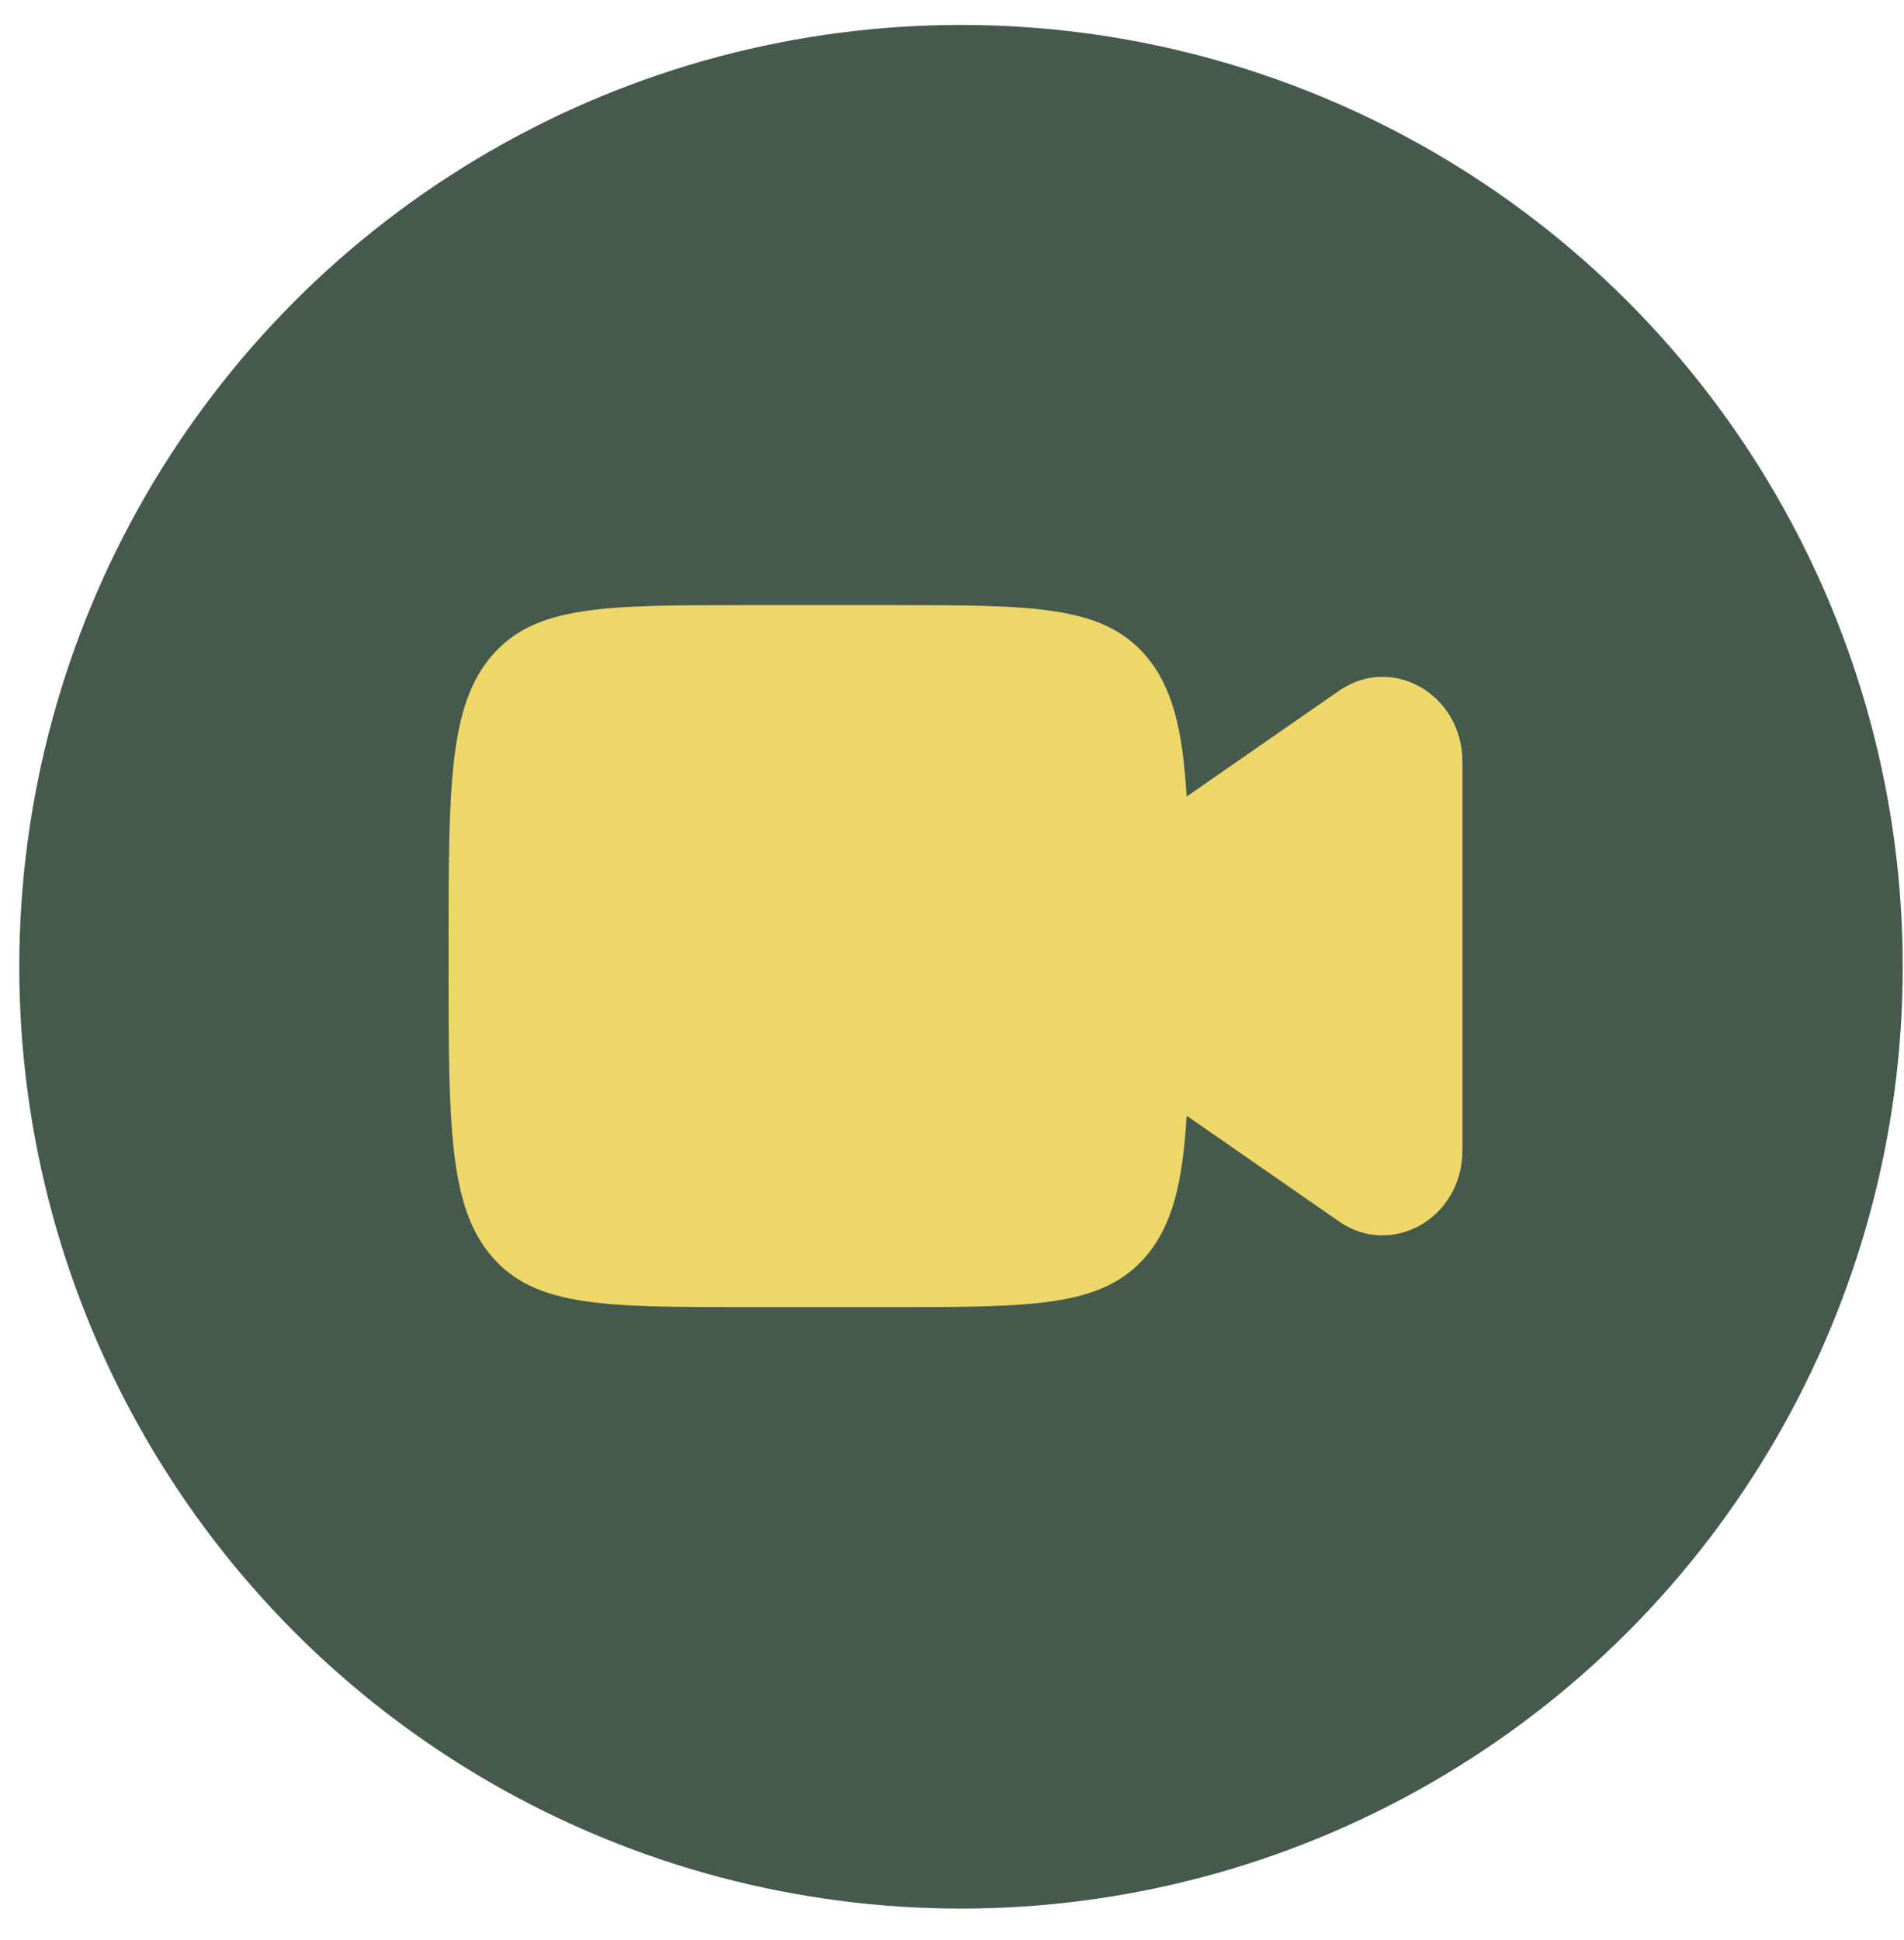
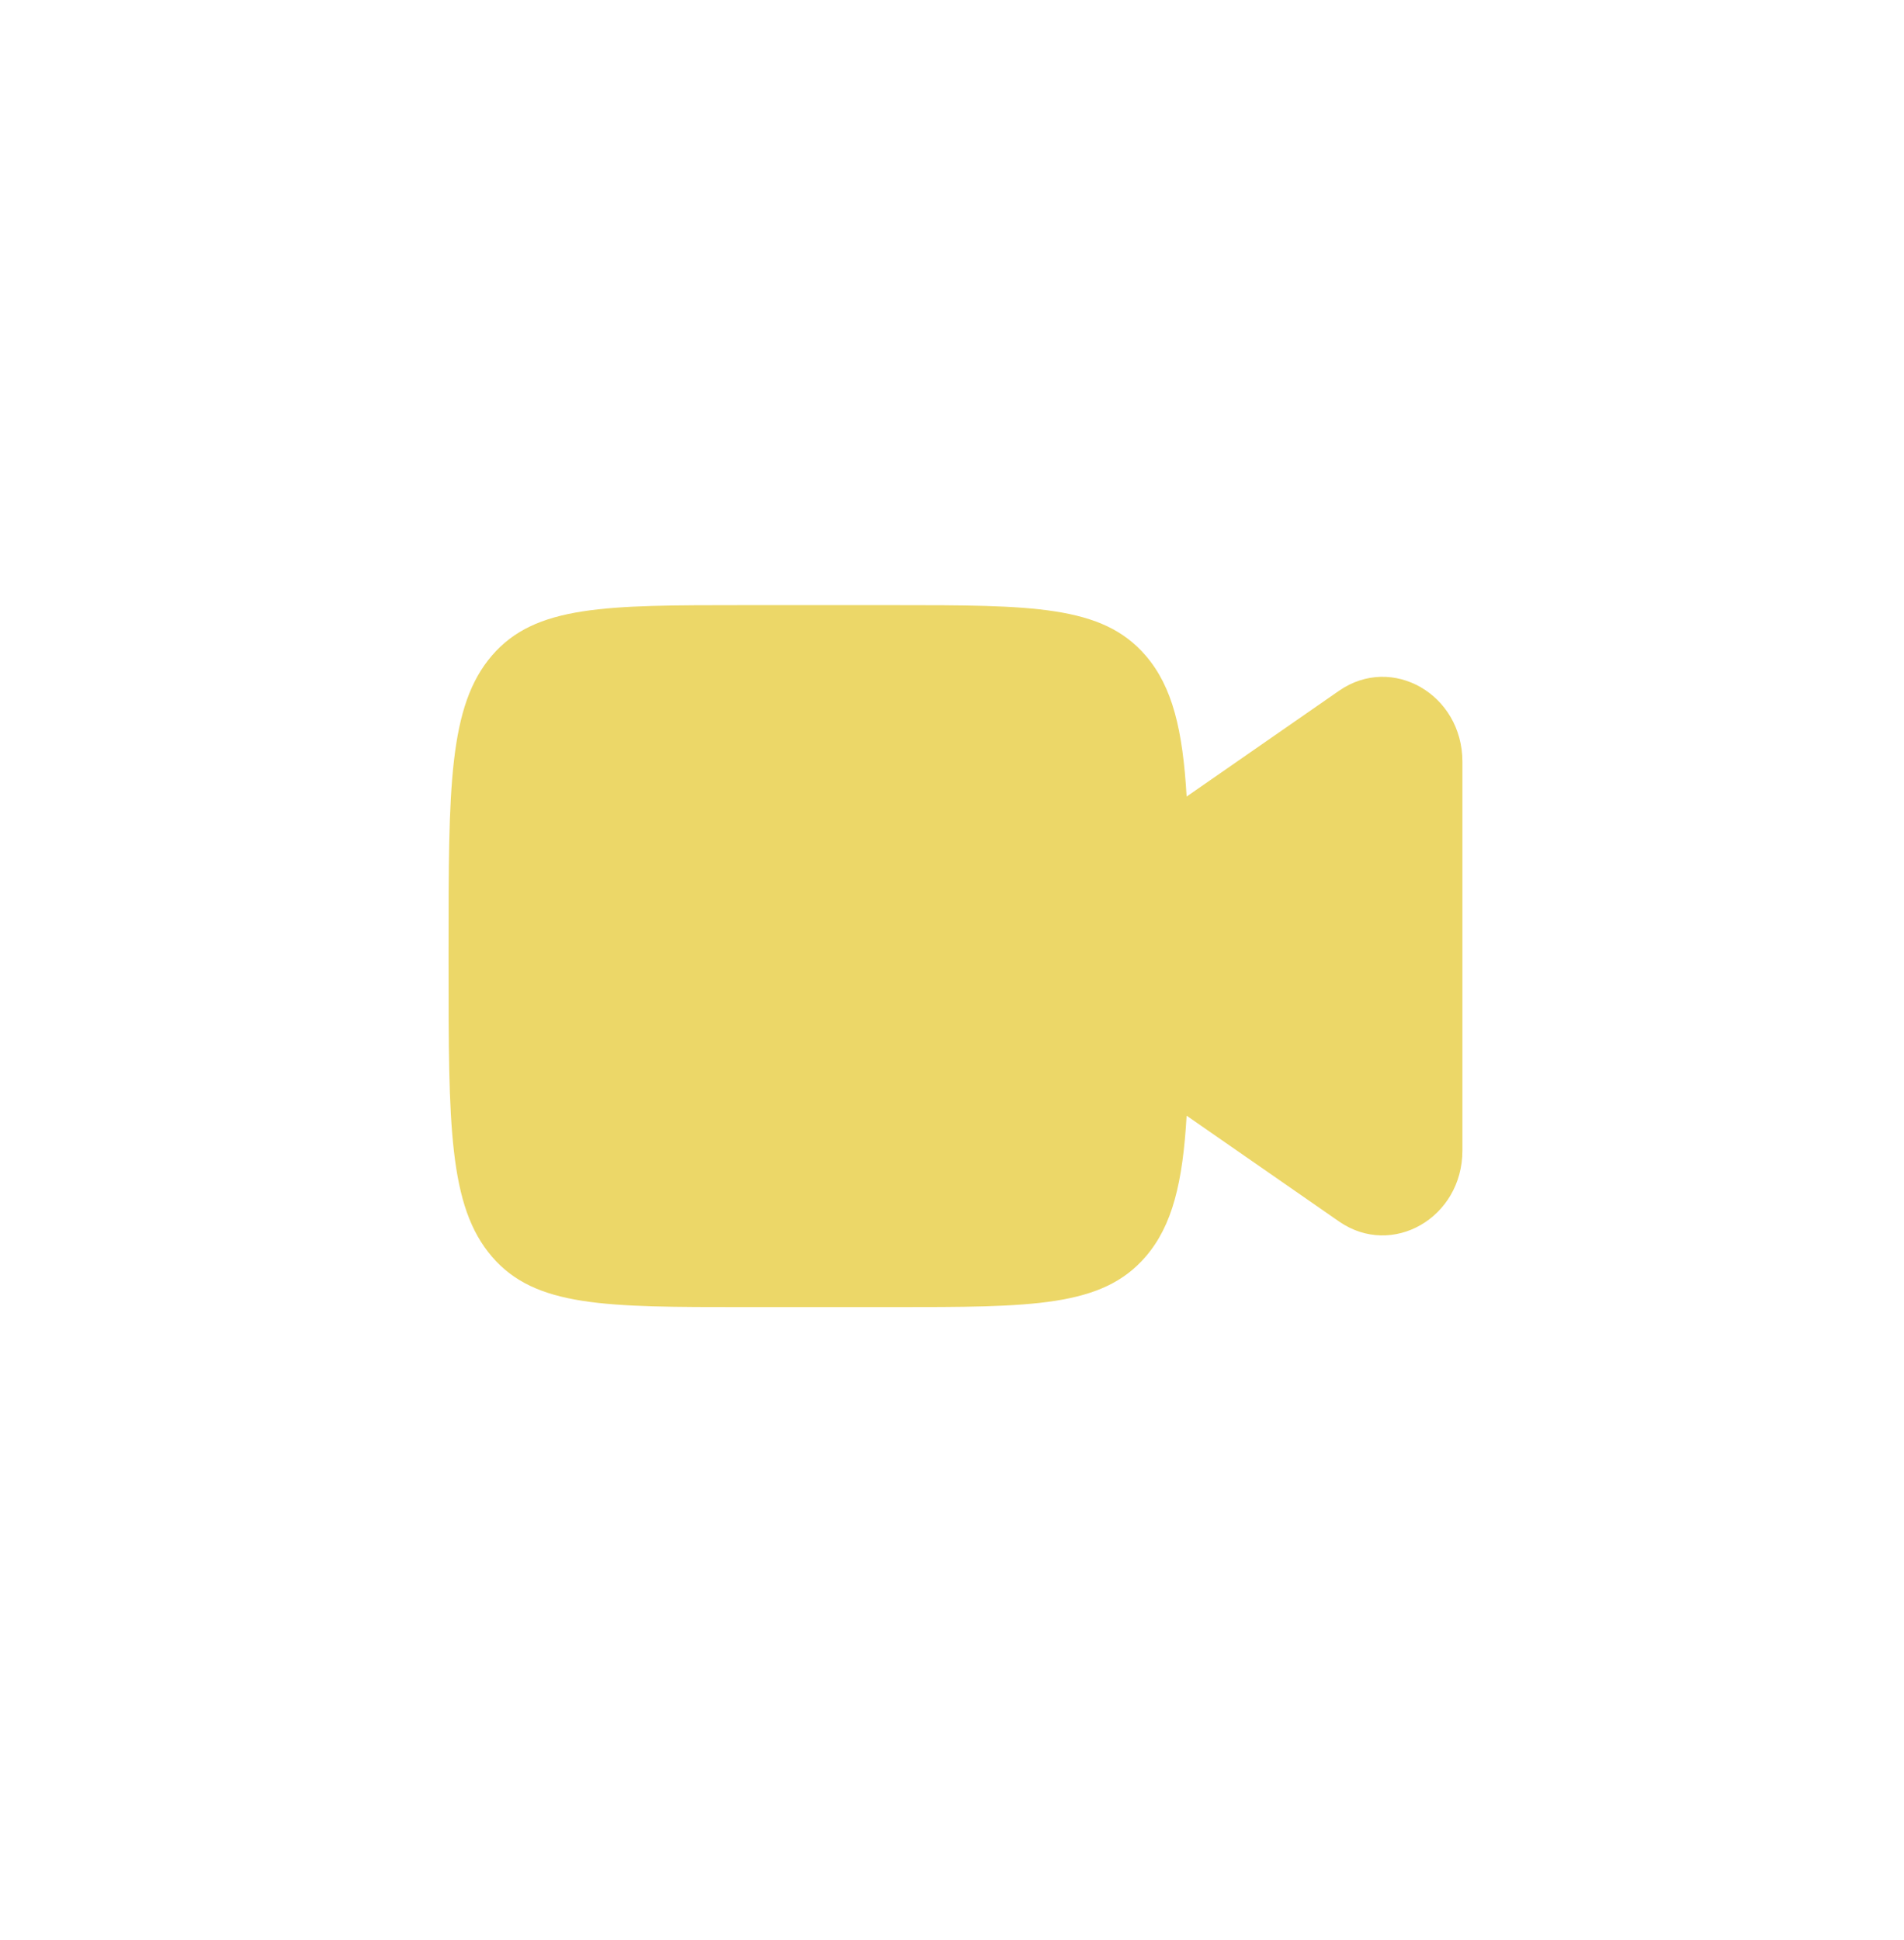
<svg xmlns="http://www.w3.org/2000/svg" width="53" height="54" viewBox="0 0 53 54" fill="none">
-   <circle cx="26.751" cy="26.908" r="26.214" fill="#45594D" />
  <path d="M13.694 18.246C12.486 19.65 12.486 21.909 12.486 26.427V26.796C12.486 31.314 12.486 33.573 13.694 34.977C14.901 36.381 16.844 36.381 20.731 36.381H24.853C28.74 36.381 30.683 36.381 31.89 34.977C32.638 34.108 32.923 32.911 33.031 31.053L37.274 33.998C38.751 35.022 40.708 33.897 40.708 32.023V21.2C40.708 19.326 38.751 18.201 37.274 19.226L33.031 22.171C32.923 20.312 32.638 19.115 31.89 18.246C30.683 16.843 28.74 16.843 24.853 16.843H20.731C16.844 16.843 14.901 16.843 13.694 18.246Z" fill="#ECD768" />
</svg>